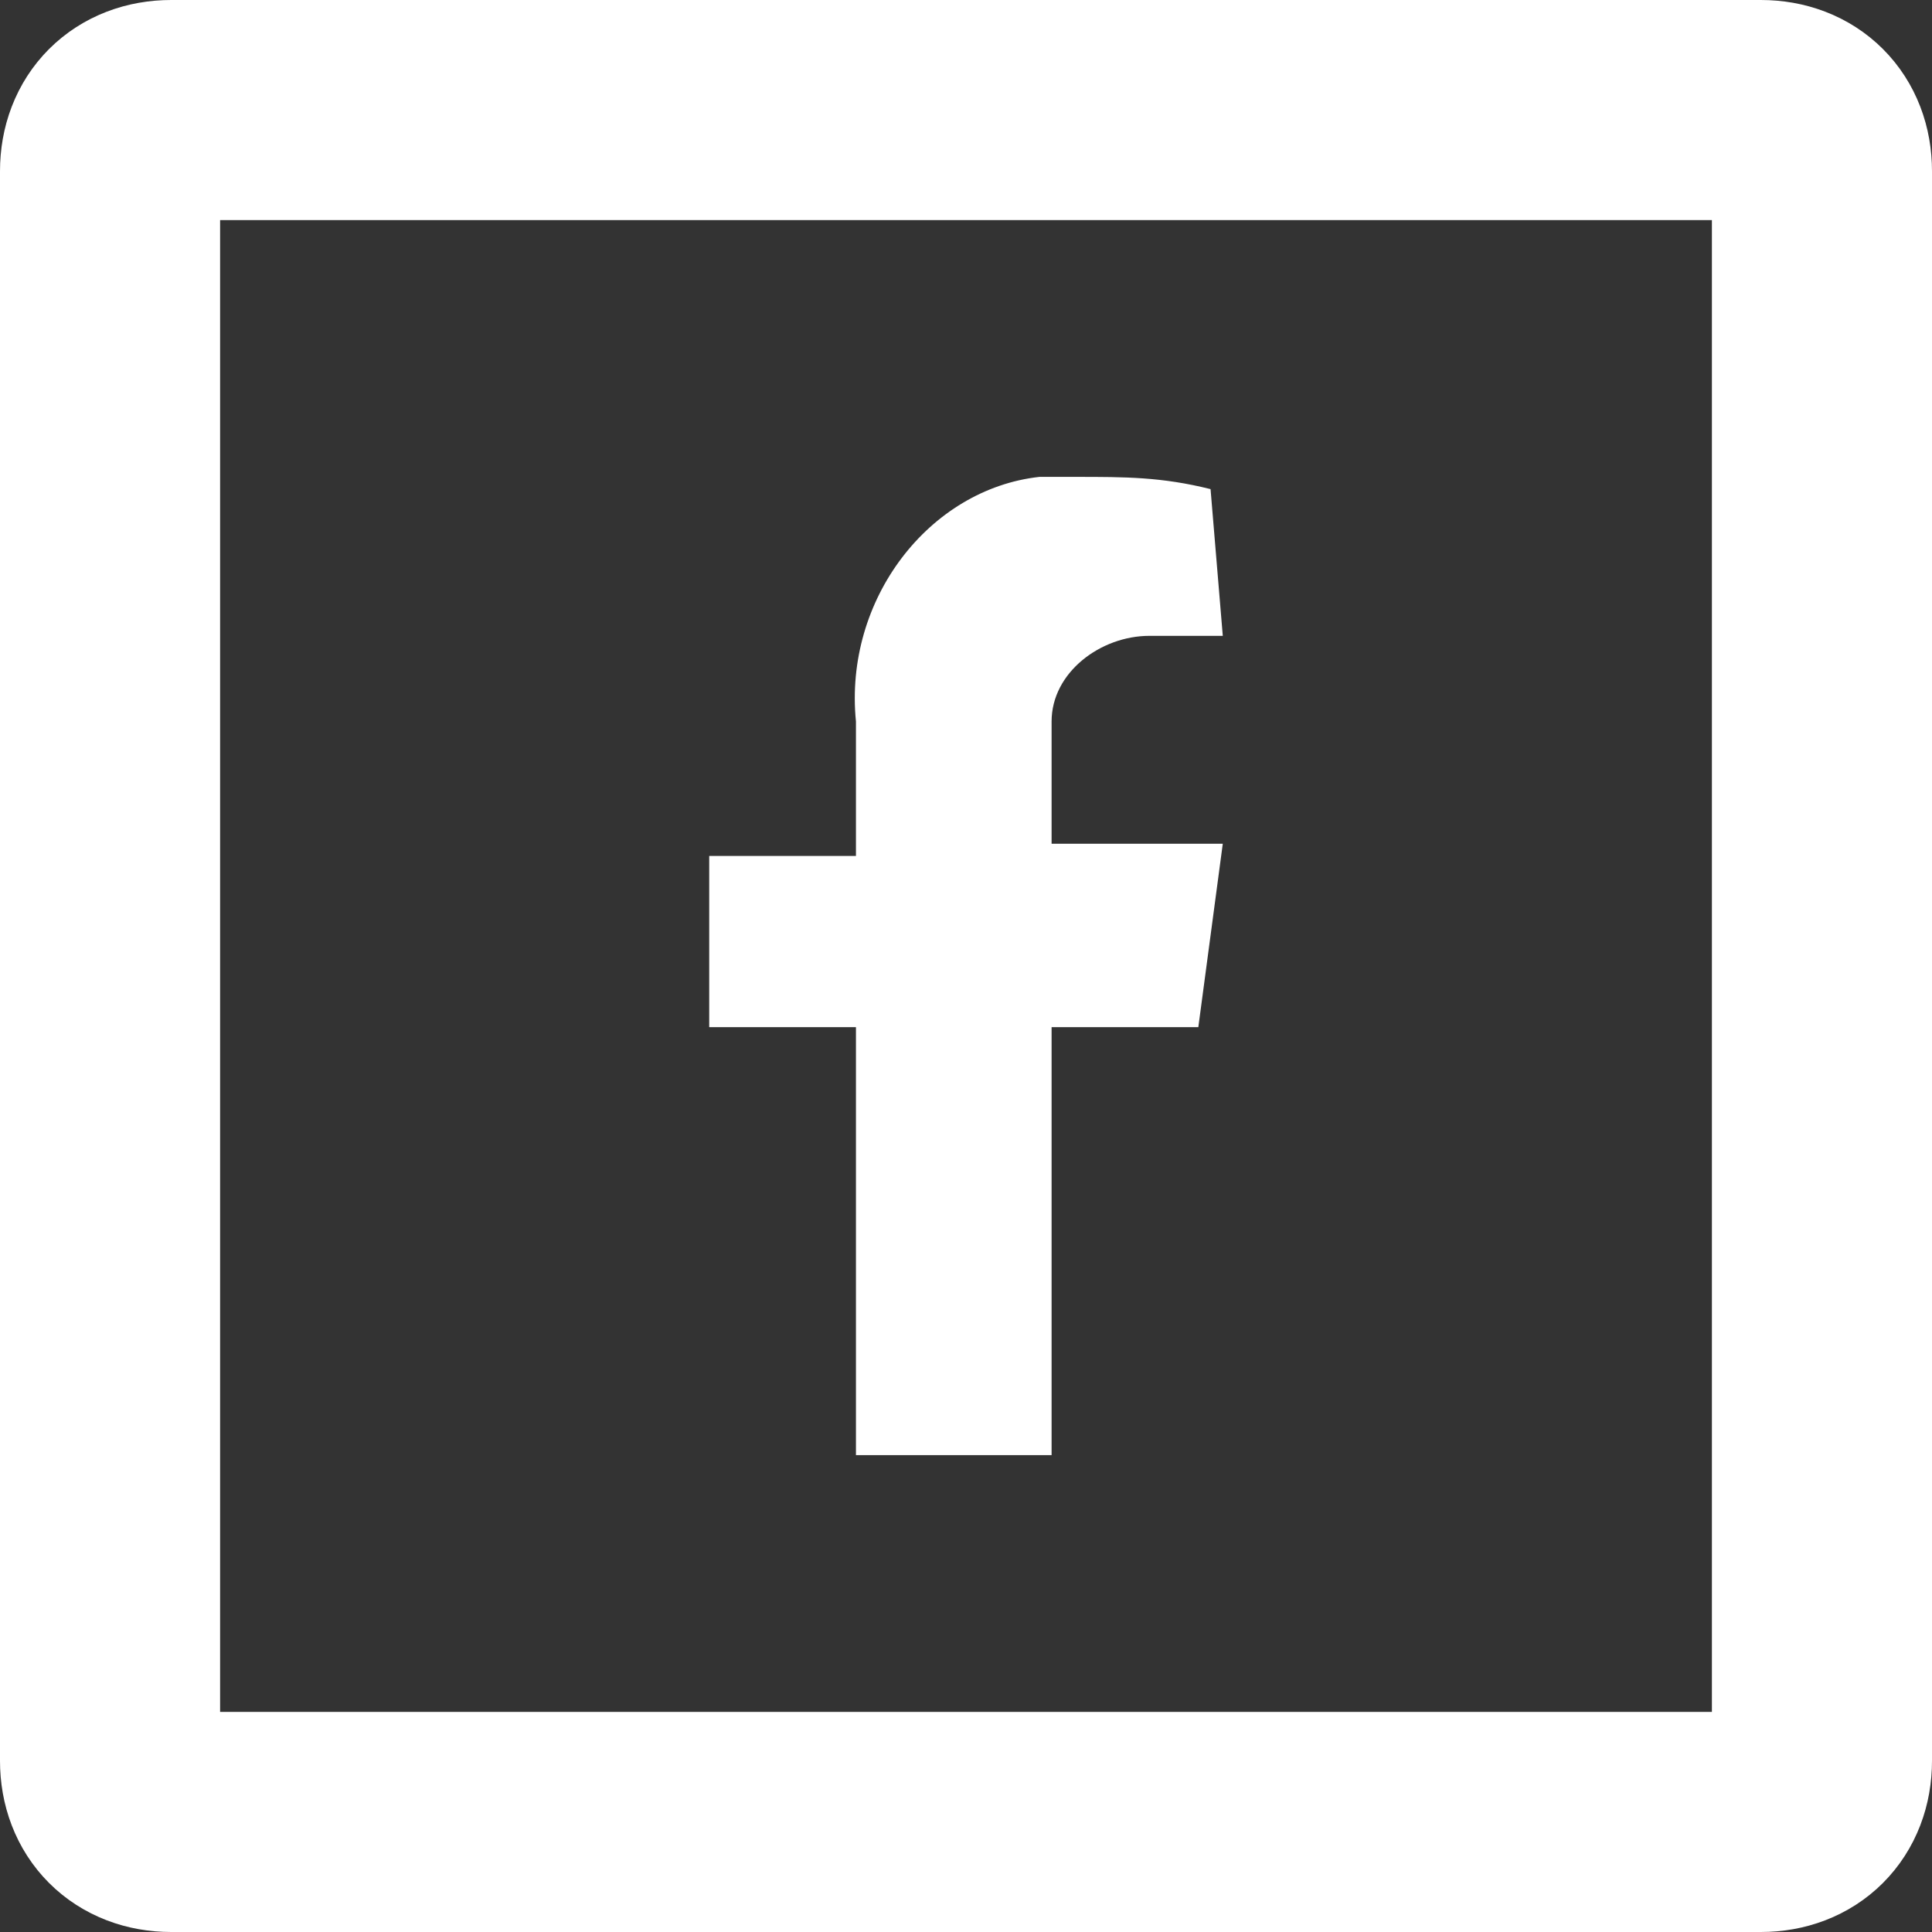
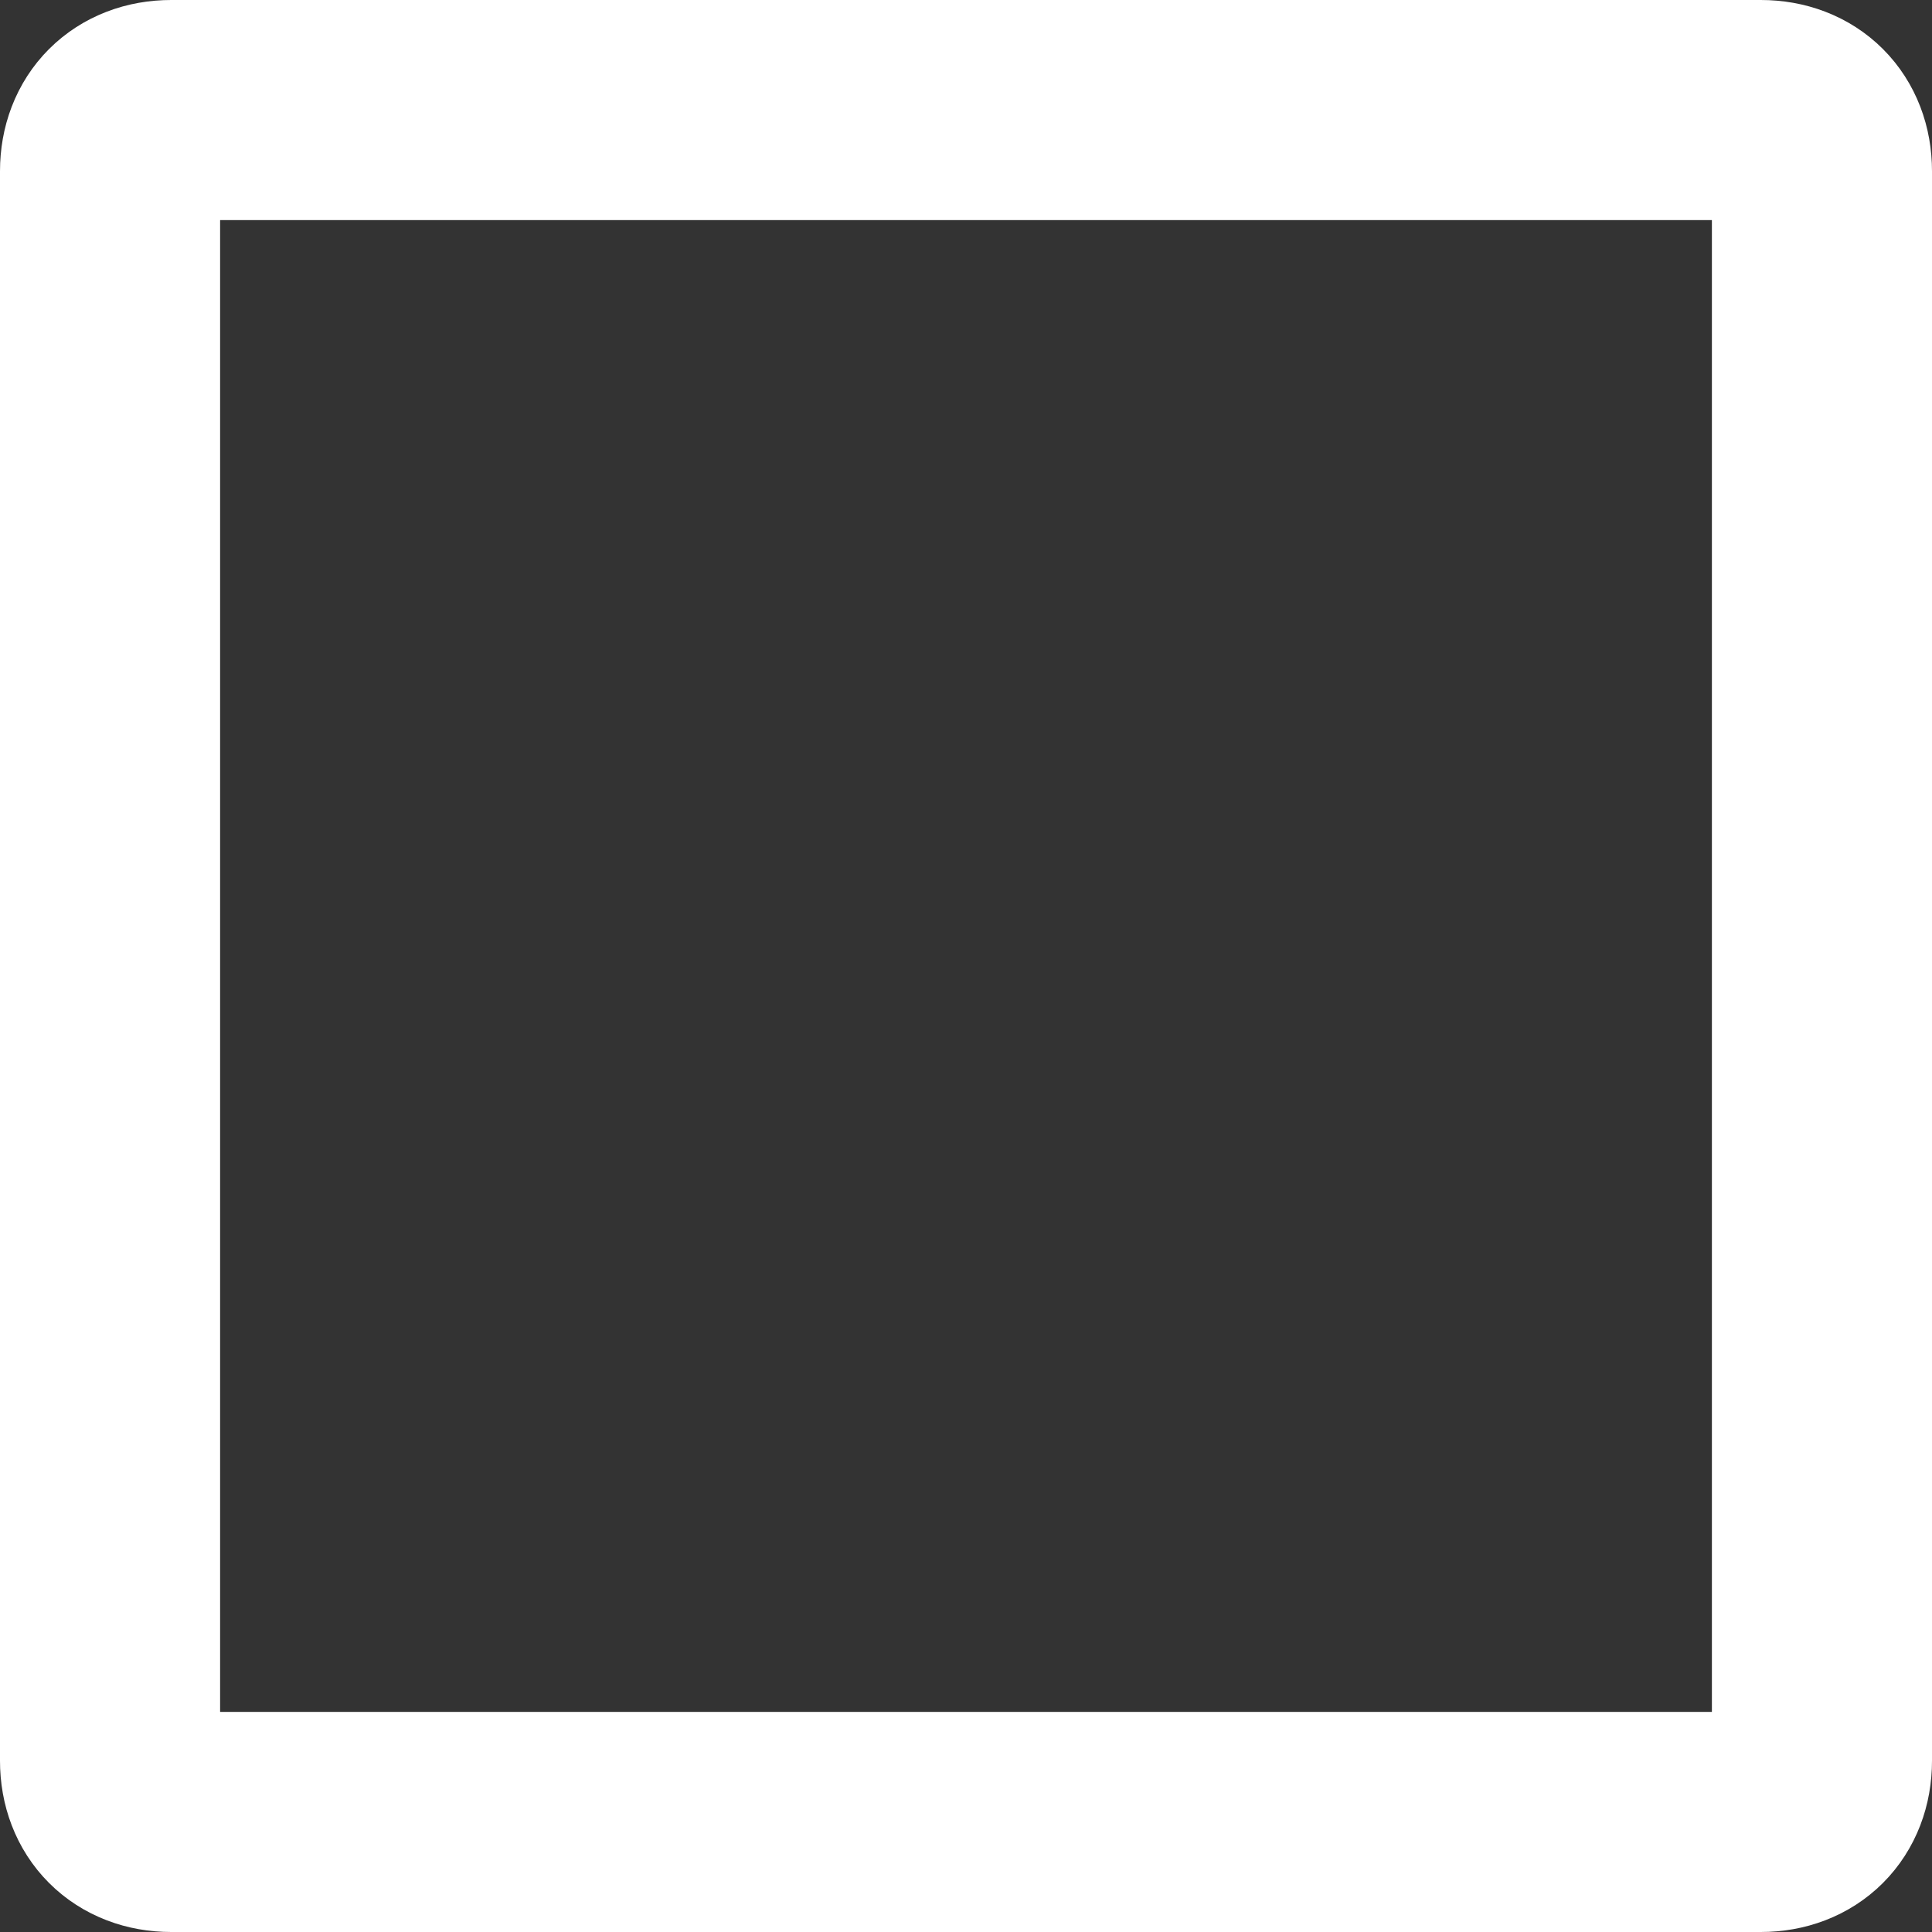
<svg xmlns="http://www.w3.org/2000/svg" version="1.1" id="Layer_1" x="0px" y="0px" viewBox="0 0 15.8 15.8" style="enable-background:new 0 0 15.8 15.8;" xml:space="preserve">
  <rect x="0" y="0" width="15.8" height="15.8" fill="#333333" stroke="none" />
  <style type="text/css">
	.st0{fill:none;stroke:#FFFFFF;stroke-width:1.8;stroke-miterlimit:10;}
	.st1{fill:#FFFFFF;}
</style>
  <g id="Layer_2_00000178192904707756566560000004624322123340162208_">
    <path class="st0" d="M1.4,0.9h13c0.3,0,0.5,0.2,0.5,0.5v13c0,0.3-0.2,0.5-0.5,0.5h-13c-0.3,0-0.5-0.2-0.5-0.5v-13   C0.9,1.1,1.1,0.9,1.4,0.9z" />
-     <path class="st1" d="M10,5.2H9.4C9,5.2,8.6,5.5,8.6,5.9V6v0.9H10L9.8,8.4H8.6v3.5H7V8.4H5.8V7H7V5.9c-0.1-1,0.6-1.9,1.5-2   c0.1,0,0.2,0,0.3,0c0.4,0,0.7,0,1.1,0.1L10,5.2z" />
  </g>
</svg>